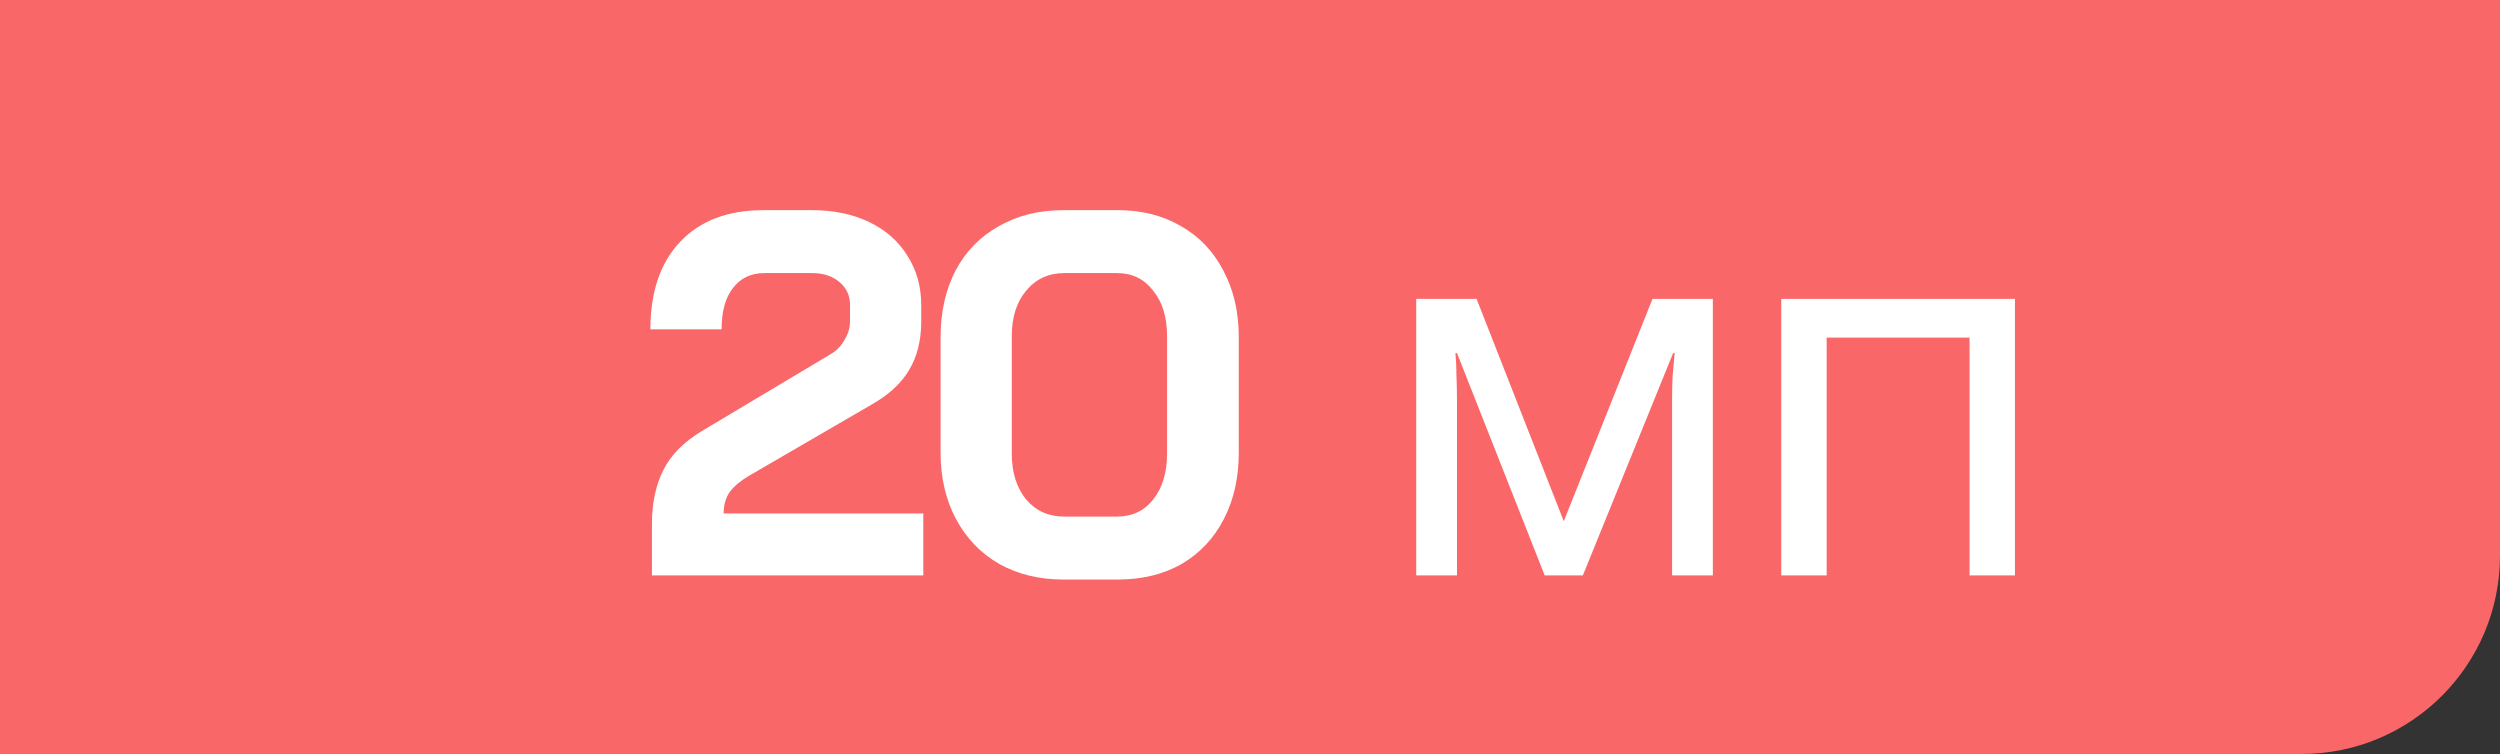
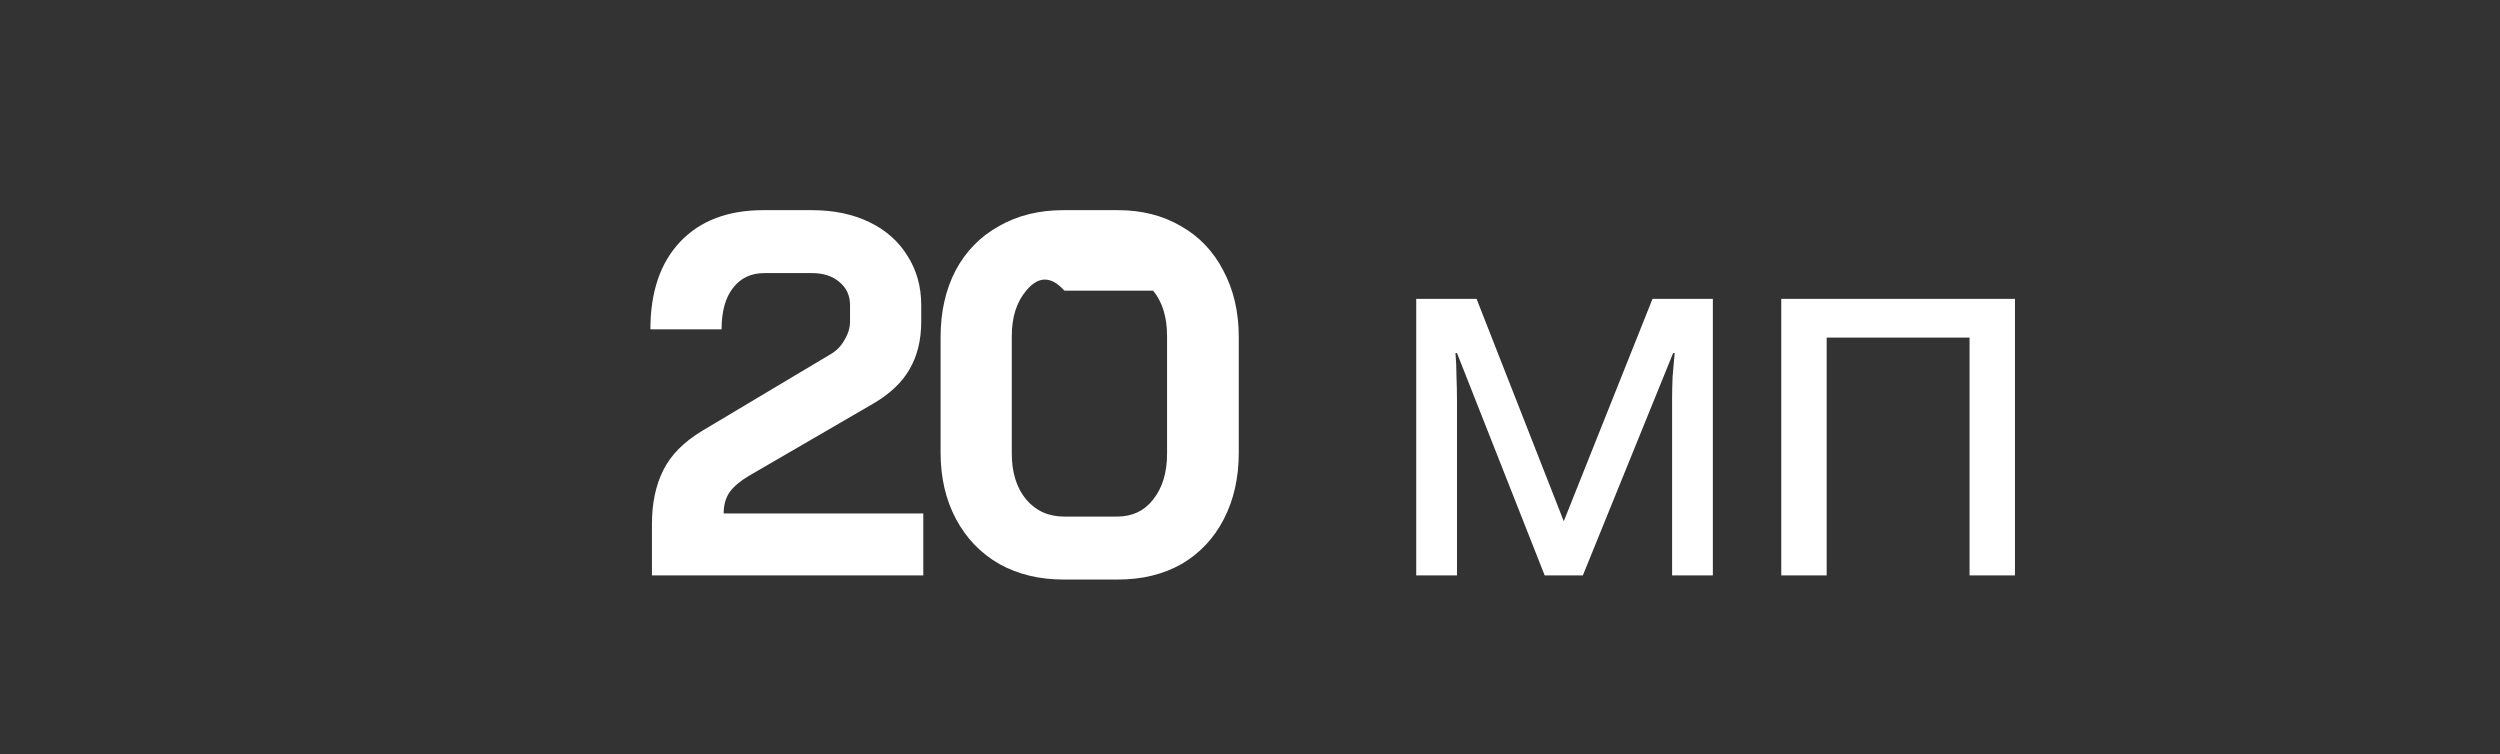
<svg xmlns="http://www.w3.org/2000/svg" width="126" height="38" viewBox="0 0 126 38" fill="none">
  <rect x="0" y="0" width="126" height="38" fill="#333333" stroke="none" />
-   <path d="M0 0H126V28C126 33.523 121.523 38 116 38H0V0Z" fill="#FA6769" />
-   <path d="M32.858 26.4C32.858 25.36 33.049 24.459 33.43 23.696C33.811 22.933 34.461 22.275 35.38 21.72L41.828 17.872C42.14 17.699 42.383 17.456 42.556 17.144C42.747 16.832 42.842 16.52 42.842 16.208V15.376C42.842 14.891 42.66 14.501 42.296 14.206C41.949 13.911 41.49 13.764 40.918 13.764H38.526C37.85 13.764 37.321 14.015 36.94 14.518C36.559 15.003 36.368 15.697 36.368 16.598H32.78C32.78 14.709 33.283 13.235 34.288 12.178C35.293 11.121 36.689 10.592 38.474 10.592H40.918C42.01 10.592 42.972 10.791 43.804 11.19C44.636 11.589 45.277 12.152 45.728 12.88C46.196 13.608 46.43 14.44 46.43 15.376V16.208C46.43 17.144 46.231 17.95 45.832 18.626C45.451 19.285 44.844 19.857 44.012 20.342L37.746 23.982C37.33 24.225 37.009 24.493 36.784 24.788C36.576 25.083 36.472 25.447 36.472 25.88H46.534V29H32.858V26.4ZM53.594 29.208C52.381 29.208 51.306 28.948 50.37 28.428C49.434 27.891 48.706 27.137 48.186 26.166C47.666 25.195 47.406 24.077 47.406 22.812V16.988C47.406 15.723 47.657 14.605 48.16 13.634C48.68 12.663 49.408 11.918 50.344 11.398C51.28 10.861 52.364 10.592 53.594 10.592H56.35C57.546 10.592 58.603 10.861 59.522 11.398C60.441 11.918 61.151 12.663 61.654 13.634C62.174 14.605 62.434 15.723 62.434 16.988V22.812C62.434 24.077 62.183 25.195 61.68 26.166C61.178 27.137 60.467 27.891 59.548 28.428C58.63 28.948 57.563 29.208 56.35 29.208H53.594ZM56.298 26.036C57.061 26.036 57.667 25.75 58.118 25.178C58.586 24.589 58.82 23.817 58.82 22.864V16.936C58.82 15.983 58.586 15.22 58.118 14.648C57.667 14.059 57.061 13.764 56.298 13.764H53.646C52.849 13.764 52.208 14.059 51.722 14.648C51.237 15.22 50.994 15.983 50.994 16.936V22.864C50.994 23.817 51.237 24.589 51.722 25.178C52.208 25.75 52.849 26.036 53.646 26.036H56.298ZM86.328 15.064V29H84.274V20.108C84.274 19.744 84.283 19.363 84.3 18.964C84.335 18.565 84.369 18.175 84.404 17.794H84.326L79.776 29H77.852L73.432 17.794H73.354C73.389 18.175 73.406 18.565 73.406 18.964C73.423 19.363 73.432 19.77 73.432 20.186V29H71.378V15.064H74.42L78.814 26.27L83.286 15.064H86.328ZM101.554 15.064V29H99.266V17.014H92.064V29H89.776V15.064H101.554Z" fill="white" />
+   <path d="M32.858 26.4C32.858 25.36 33.049 24.459 33.43 23.696C33.811 22.933 34.461 22.275 35.38 21.72L41.828 17.872C42.14 17.699 42.383 17.456 42.556 17.144C42.747 16.832 42.842 16.52 42.842 16.208V15.376C42.842 14.891 42.66 14.501 42.296 14.206C41.949 13.911 41.49 13.764 40.918 13.764H38.526C37.85 13.764 37.321 14.015 36.94 14.518C36.559 15.003 36.368 15.697 36.368 16.598H32.78C32.78 14.709 33.283 13.235 34.288 12.178C35.293 11.121 36.689 10.592 38.474 10.592H40.918C42.01 10.592 42.972 10.791 43.804 11.19C44.636 11.589 45.277 12.152 45.728 12.88C46.196 13.608 46.43 14.44 46.43 15.376V16.208C46.43 17.144 46.231 17.95 45.832 18.626C45.451 19.285 44.844 19.857 44.012 20.342L37.746 23.982C37.33 24.225 37.009 24.493 36.784 24.788C36.576 25.083 36.472 25.447 36.472 25.88H46.534V29H32.858V26.4ZM53.594 29.208C52.381 29.208 51.306 28.948 50.37 28.428C49.434 27.891 48.706 27.137 48.186 26.166C47.666 25.195 47.406 24.077 47.406 22.812V16.988C47.406 15.723 47.657 14.605 48.16 13.634C48.68 12.663 49.408 11.918 50.344 11.398C51.28 10.861 52.364 10.592 53.594 10.592H56.35C57.546 10.592 58.603 10.861 59.522 11.398C60.441 11.918 61.151 12.663 61.654 13.634C62.174 14.605 62.434 15.723 62.434 16.988V22.812C62.434 24.077 62.183 25.195 61.68 26.166C61.178 27.137 60.467 27.891 59.548 28.428C58.63 28.948 57.563 29.208 56.35 29.208H53.594ZM56.298 26.036C57.061 26.036 57.667 25.75 58.118 25.178C58.586 24.589 58.82 23.817 58.82 22.864V16.936C58.82 15.983 58.586 15.22 58.118 14.648H53.646C52.849 13.764 52.208 14.059 51.722 14.648C51.237 15.22 50.994 15.983 50.994 16.936V22.864C50.994 23.817 51.237 24.589 51.722 25.178C52.208 25.75 52.849 26.036 53.646 26.036H56.298ZM86.328 15.064V29H84.274V20.108C84.274 19.744 84.283 19.363 84.3 18.964C84.335 18.565 84.369 18.175 84.404 17.794H84.326L79.776 29H77.852L73.432 17.794H73.354C73.389 18.175 73.406 18.565 73.406 18.964C73.423 19.363 73.432 19.77 73.432 20.186V29H71.378V15.064H74.42L78.814 26.27L83.286 15.064H86.328ZM101.554 15.064V29H99.266V17.014H92.064V29H89.776V15.064H101.554Z" fill="white" />
</svg>